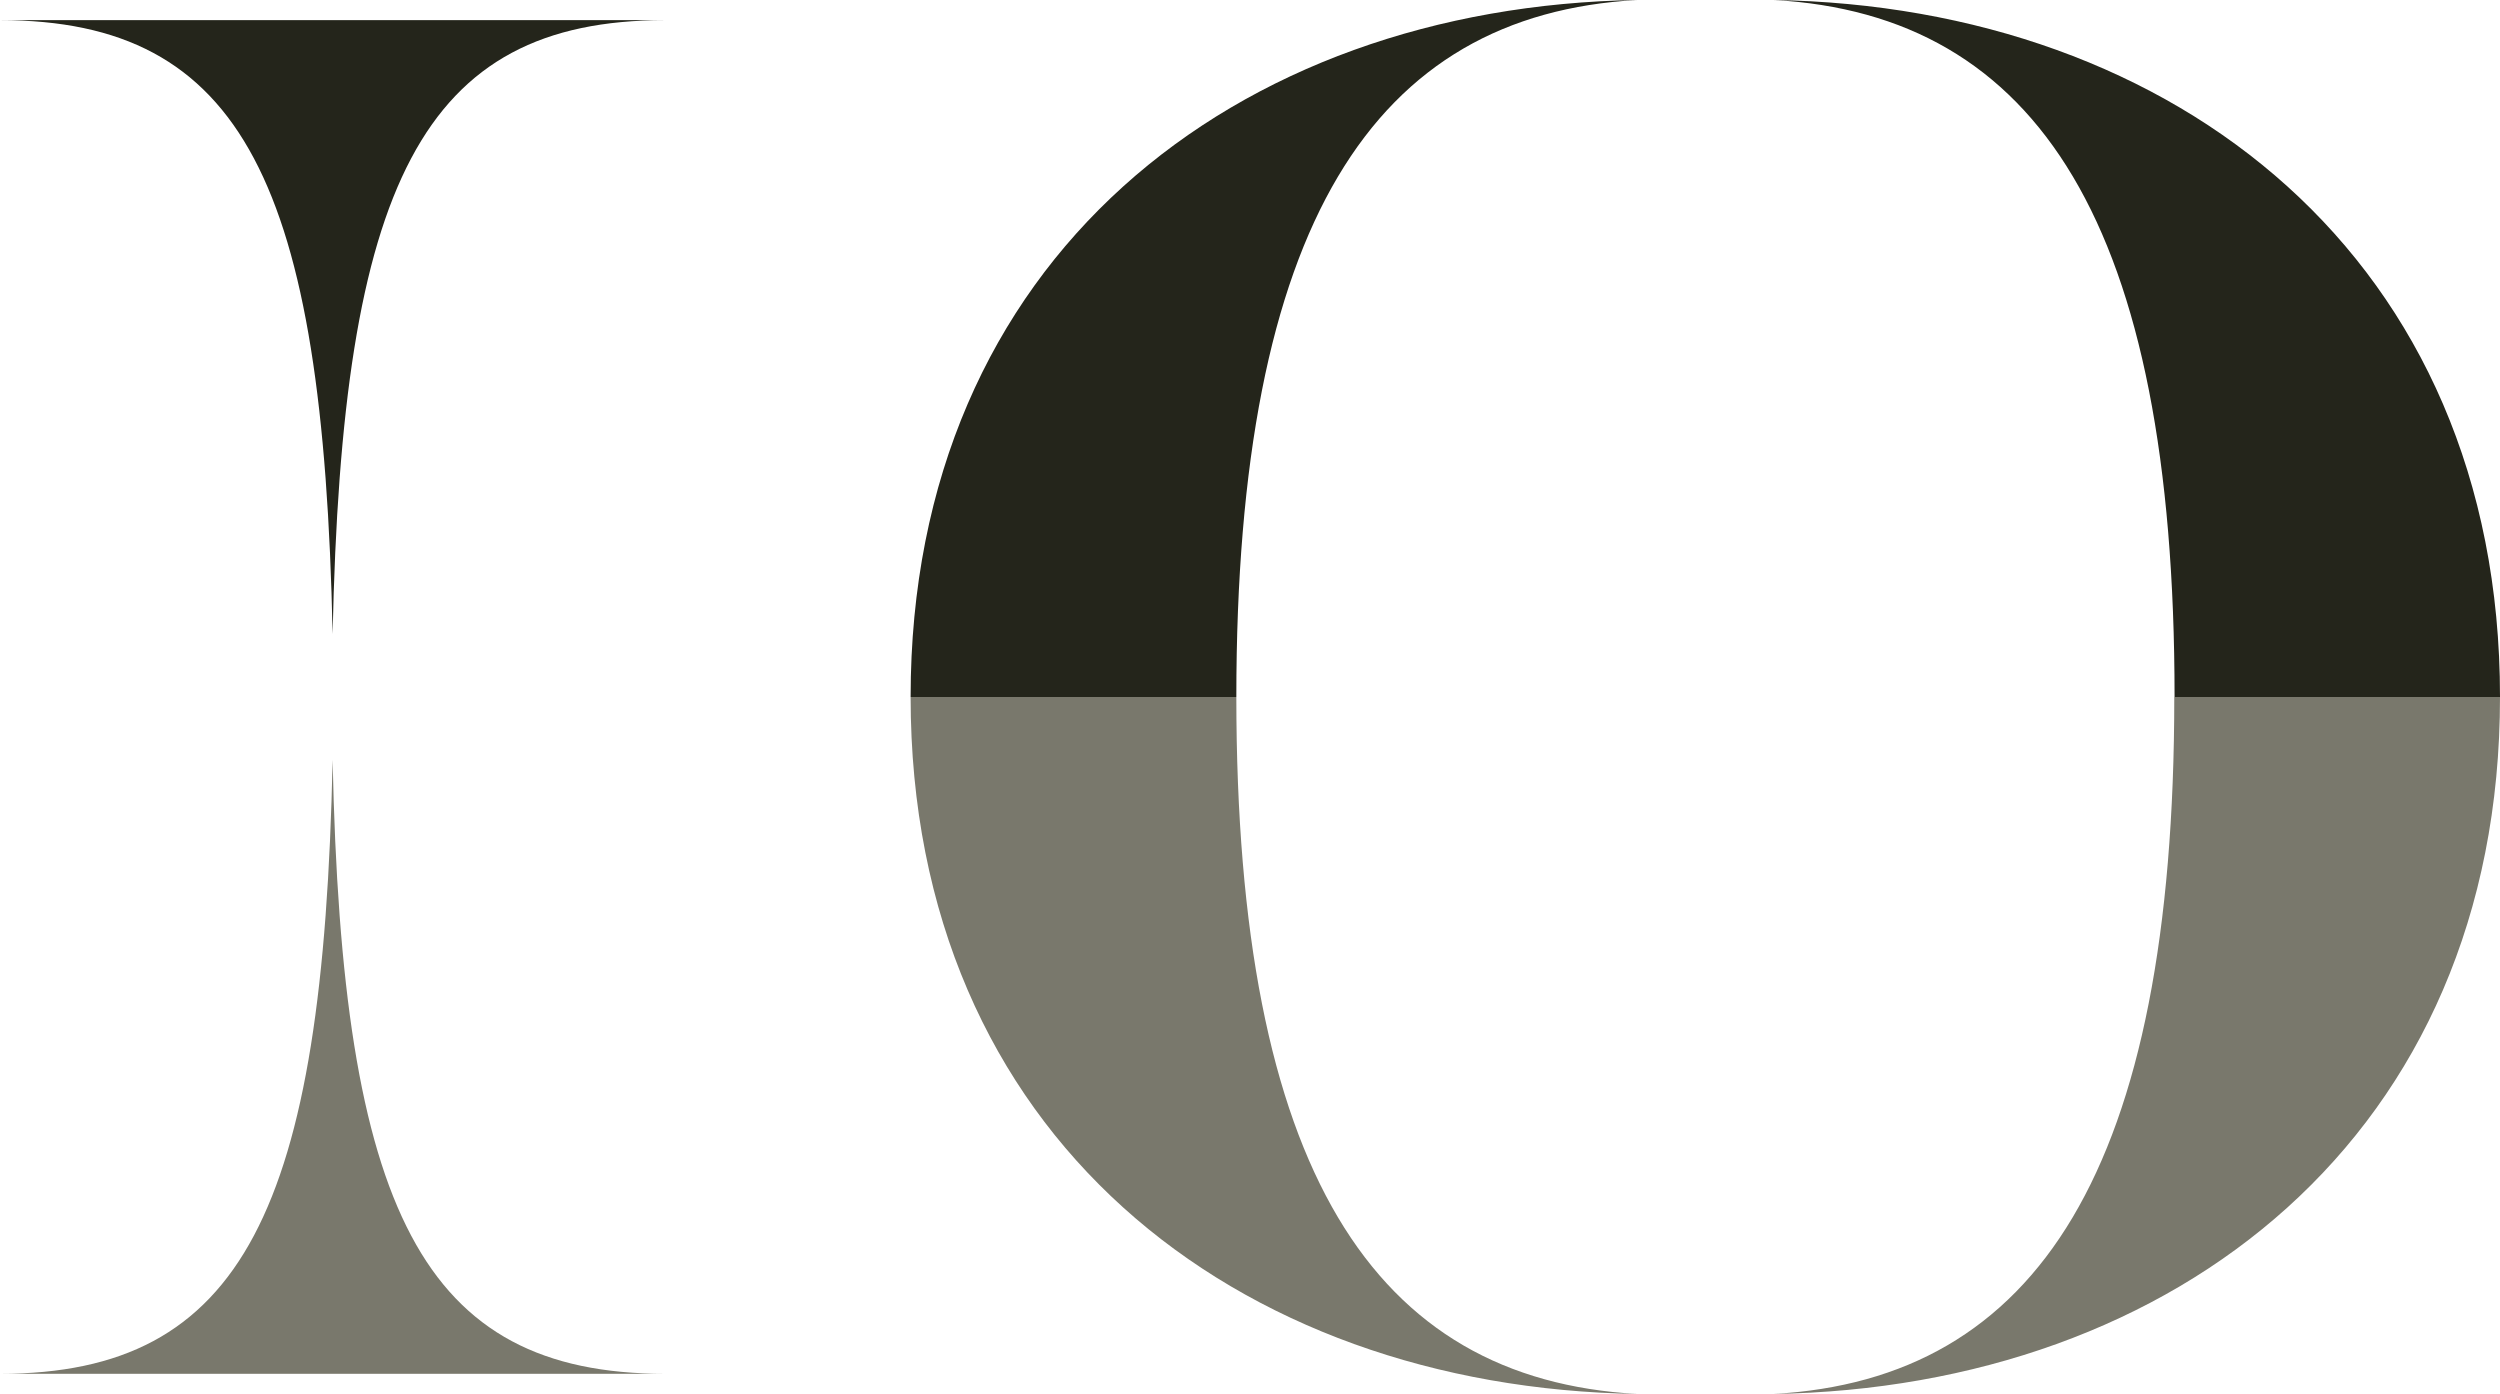
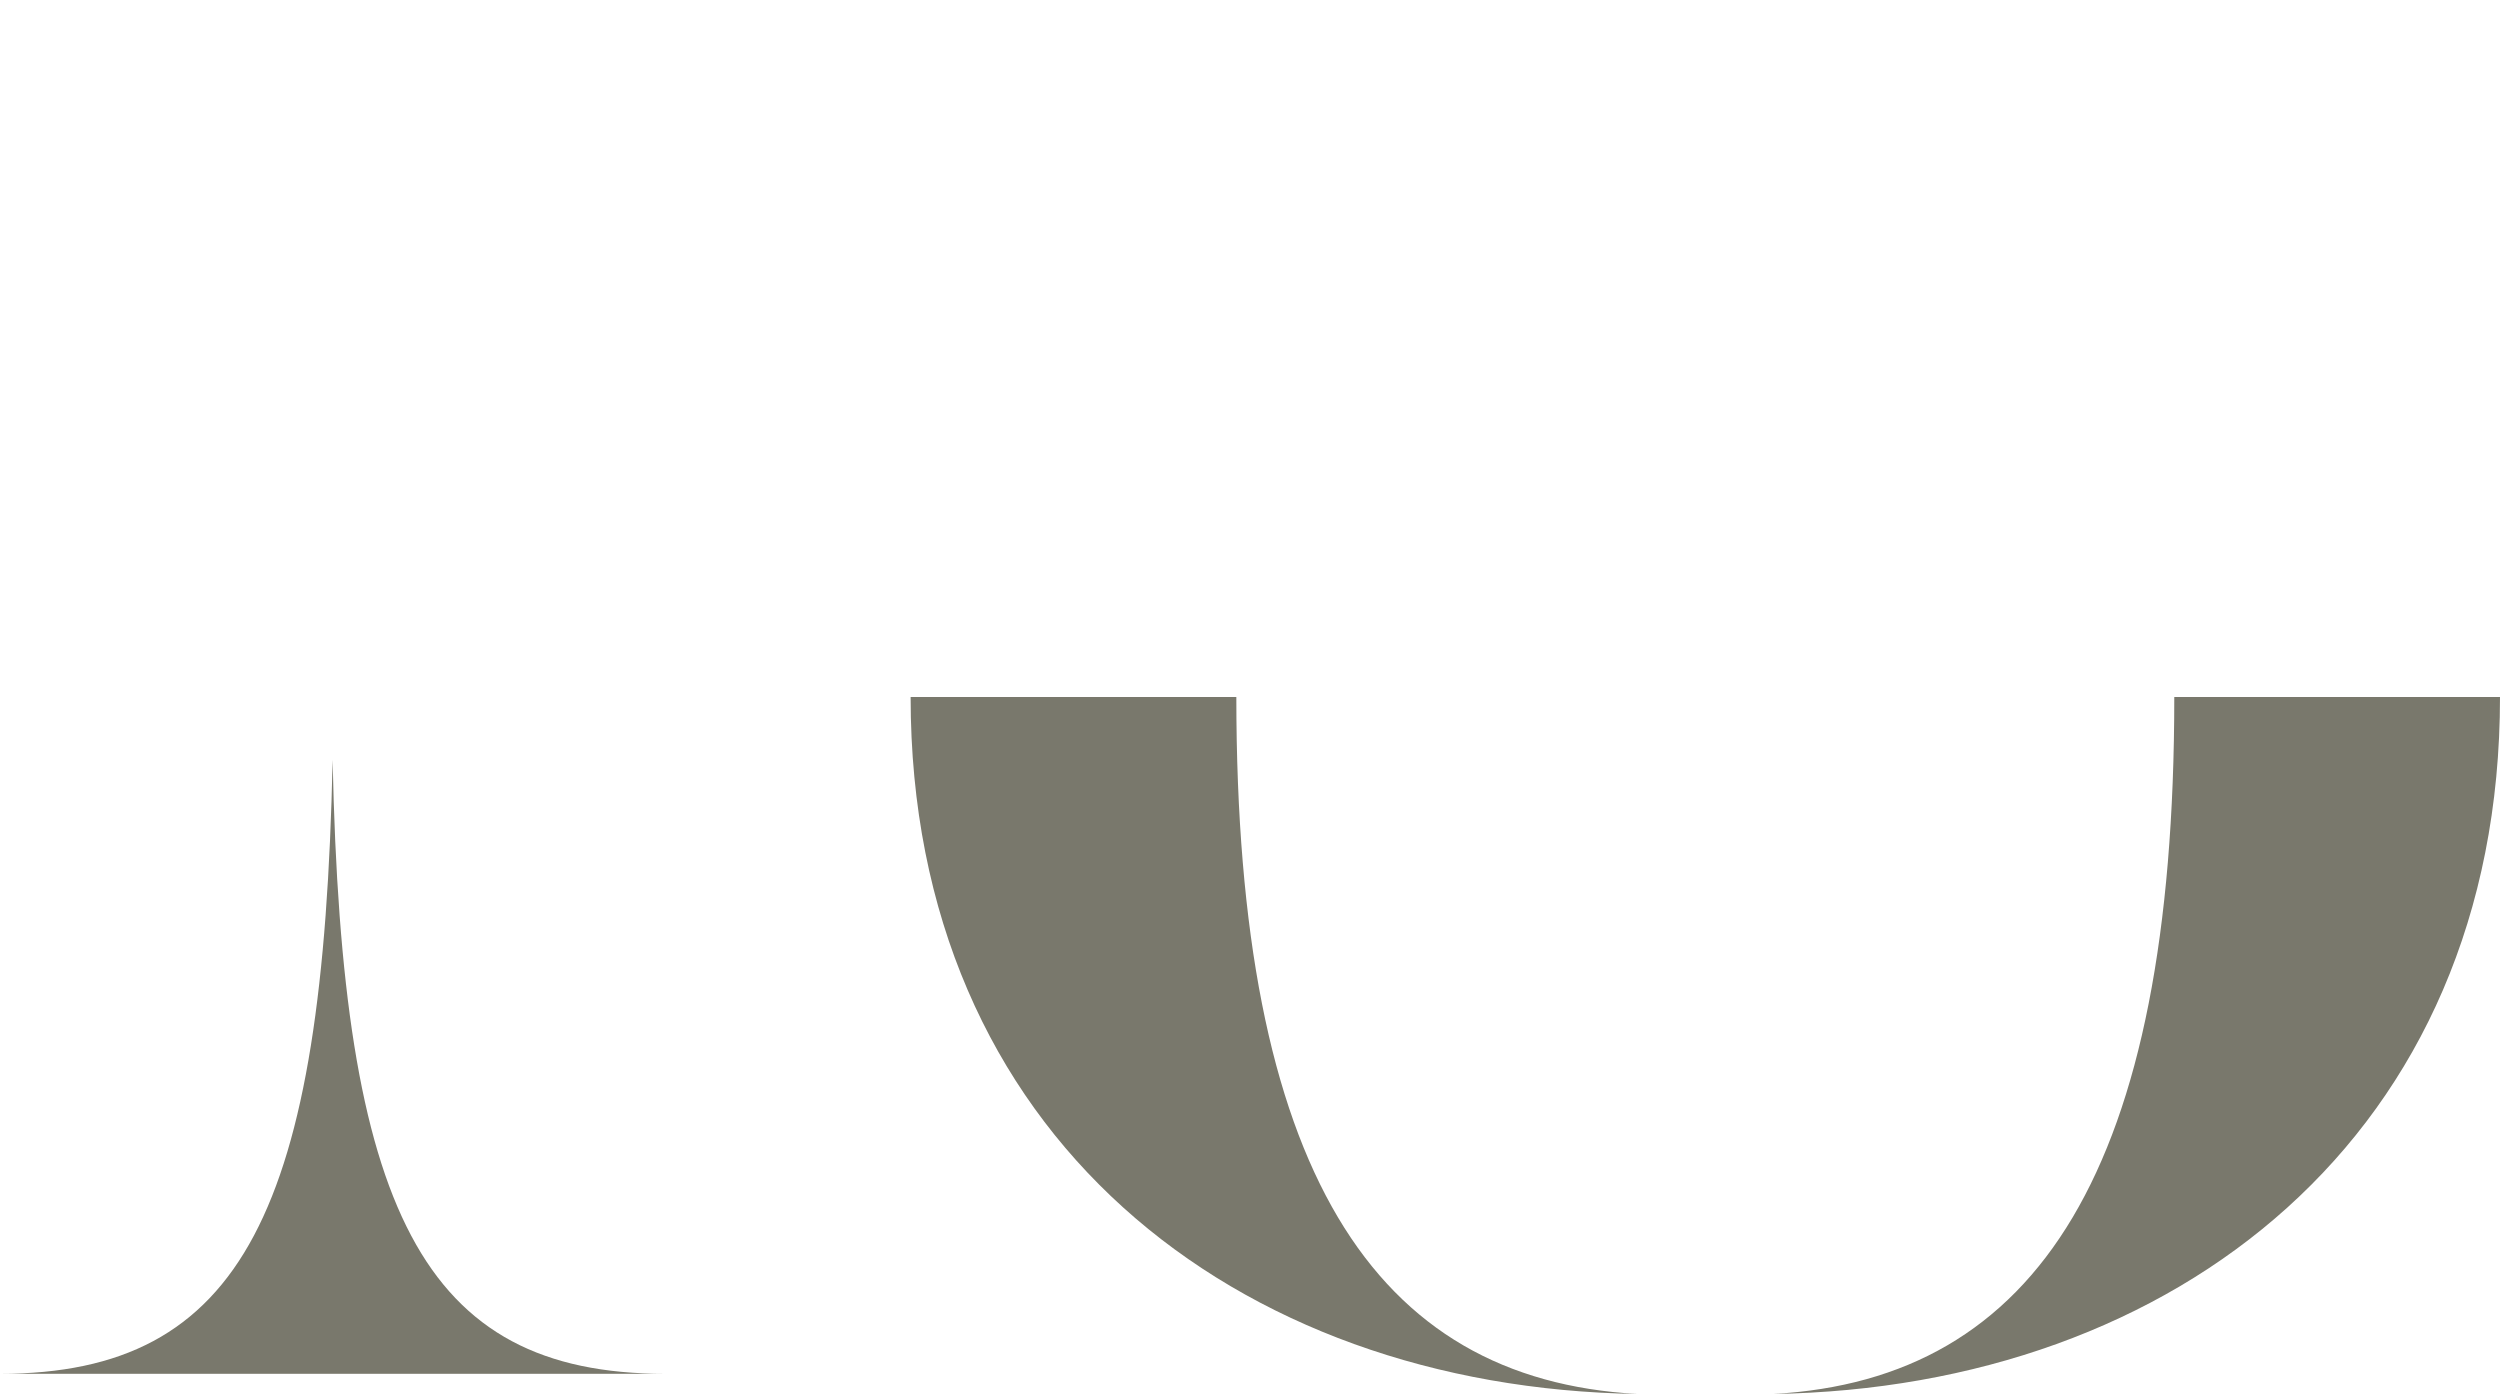
<svg xmlns="http://www.w3.org/2000/svg" id="Ebene_2" viewBox="0 0 90.57 50.5">
  <defs>
    <style>.cls-1{fill:#24251b;}.cls-2{clip-path:url(#clippath-1);}.cls-3{clip-path:url(#clippath);}.cls-4{fill:none;}.cls-5{fill:#79786c;}</style>
    <clipPath id="clippath">
      <rect class="cls-4" y="25.25" width="90.57" height="25.25" />
    </clipPath>
    <clipPath id="clippath-1">
      <rect class="cls-4" width="90.57" height="25.25" />
    </clipPath>
  </defs>
  <g id="Ebene_1-2">
    <g>
      <g id="Gruppe_8">
        <g class="cls-3">
          <g id="Gruppe_6">
            <path id="Pfad_9" class="cls-5" d="M12.05,49.77H0c8.81,0,11.71-5.95,12.05-22.24,.34,16.3,3.23,22.24,12.05,22.24H12.05Z" />
            <path id="Pfad_10" class="cls-5" d="M90.57,25.25c0,15.88-11.76,25.02-26.32,25.25,9.54-.53,14.52-8.11,14.52-25.25h11.8Z" />
            <path id="Pfad_11" class="cls-5" d="M32.99,25.25c0,15.88,11.76,25.02,26.32,25.25-9.54-.53-14.52-8.11-14.52-25.25h-11.8Z" />
          </g>
        </g>
      </g>
      <g id="Gruppe_9">
        <g class="cls-2">
          <g id="Gruppe_6-2">
-             <path id="Pfad_9-2" class="cls-1" d="M12.05,.73H0C8.81,.73,11.71,6.68,12.05,22.97,12.39,6.68,15.28,.73,24.09,.73H12.05Z" />
-             <path id="Pfad_10-2" class="cls-1" d="M90.57,25.25C90.57,9.37,78.81,.23,64.26,0c9.54,.53,14.52,8.11,14.52,25.25h11.8Z" />
-             <path id="Pfad_11-2" class="cls-1" d="M32.99,25.25C32.99,9.37,44.75,.23,59.31,0c-9.54,.53-14.52,8.11-14.52,25.25h-11.8Z" />
-           </g>
+             </g>
        </g>
      </g>
    </g>
  </g>
</svg>